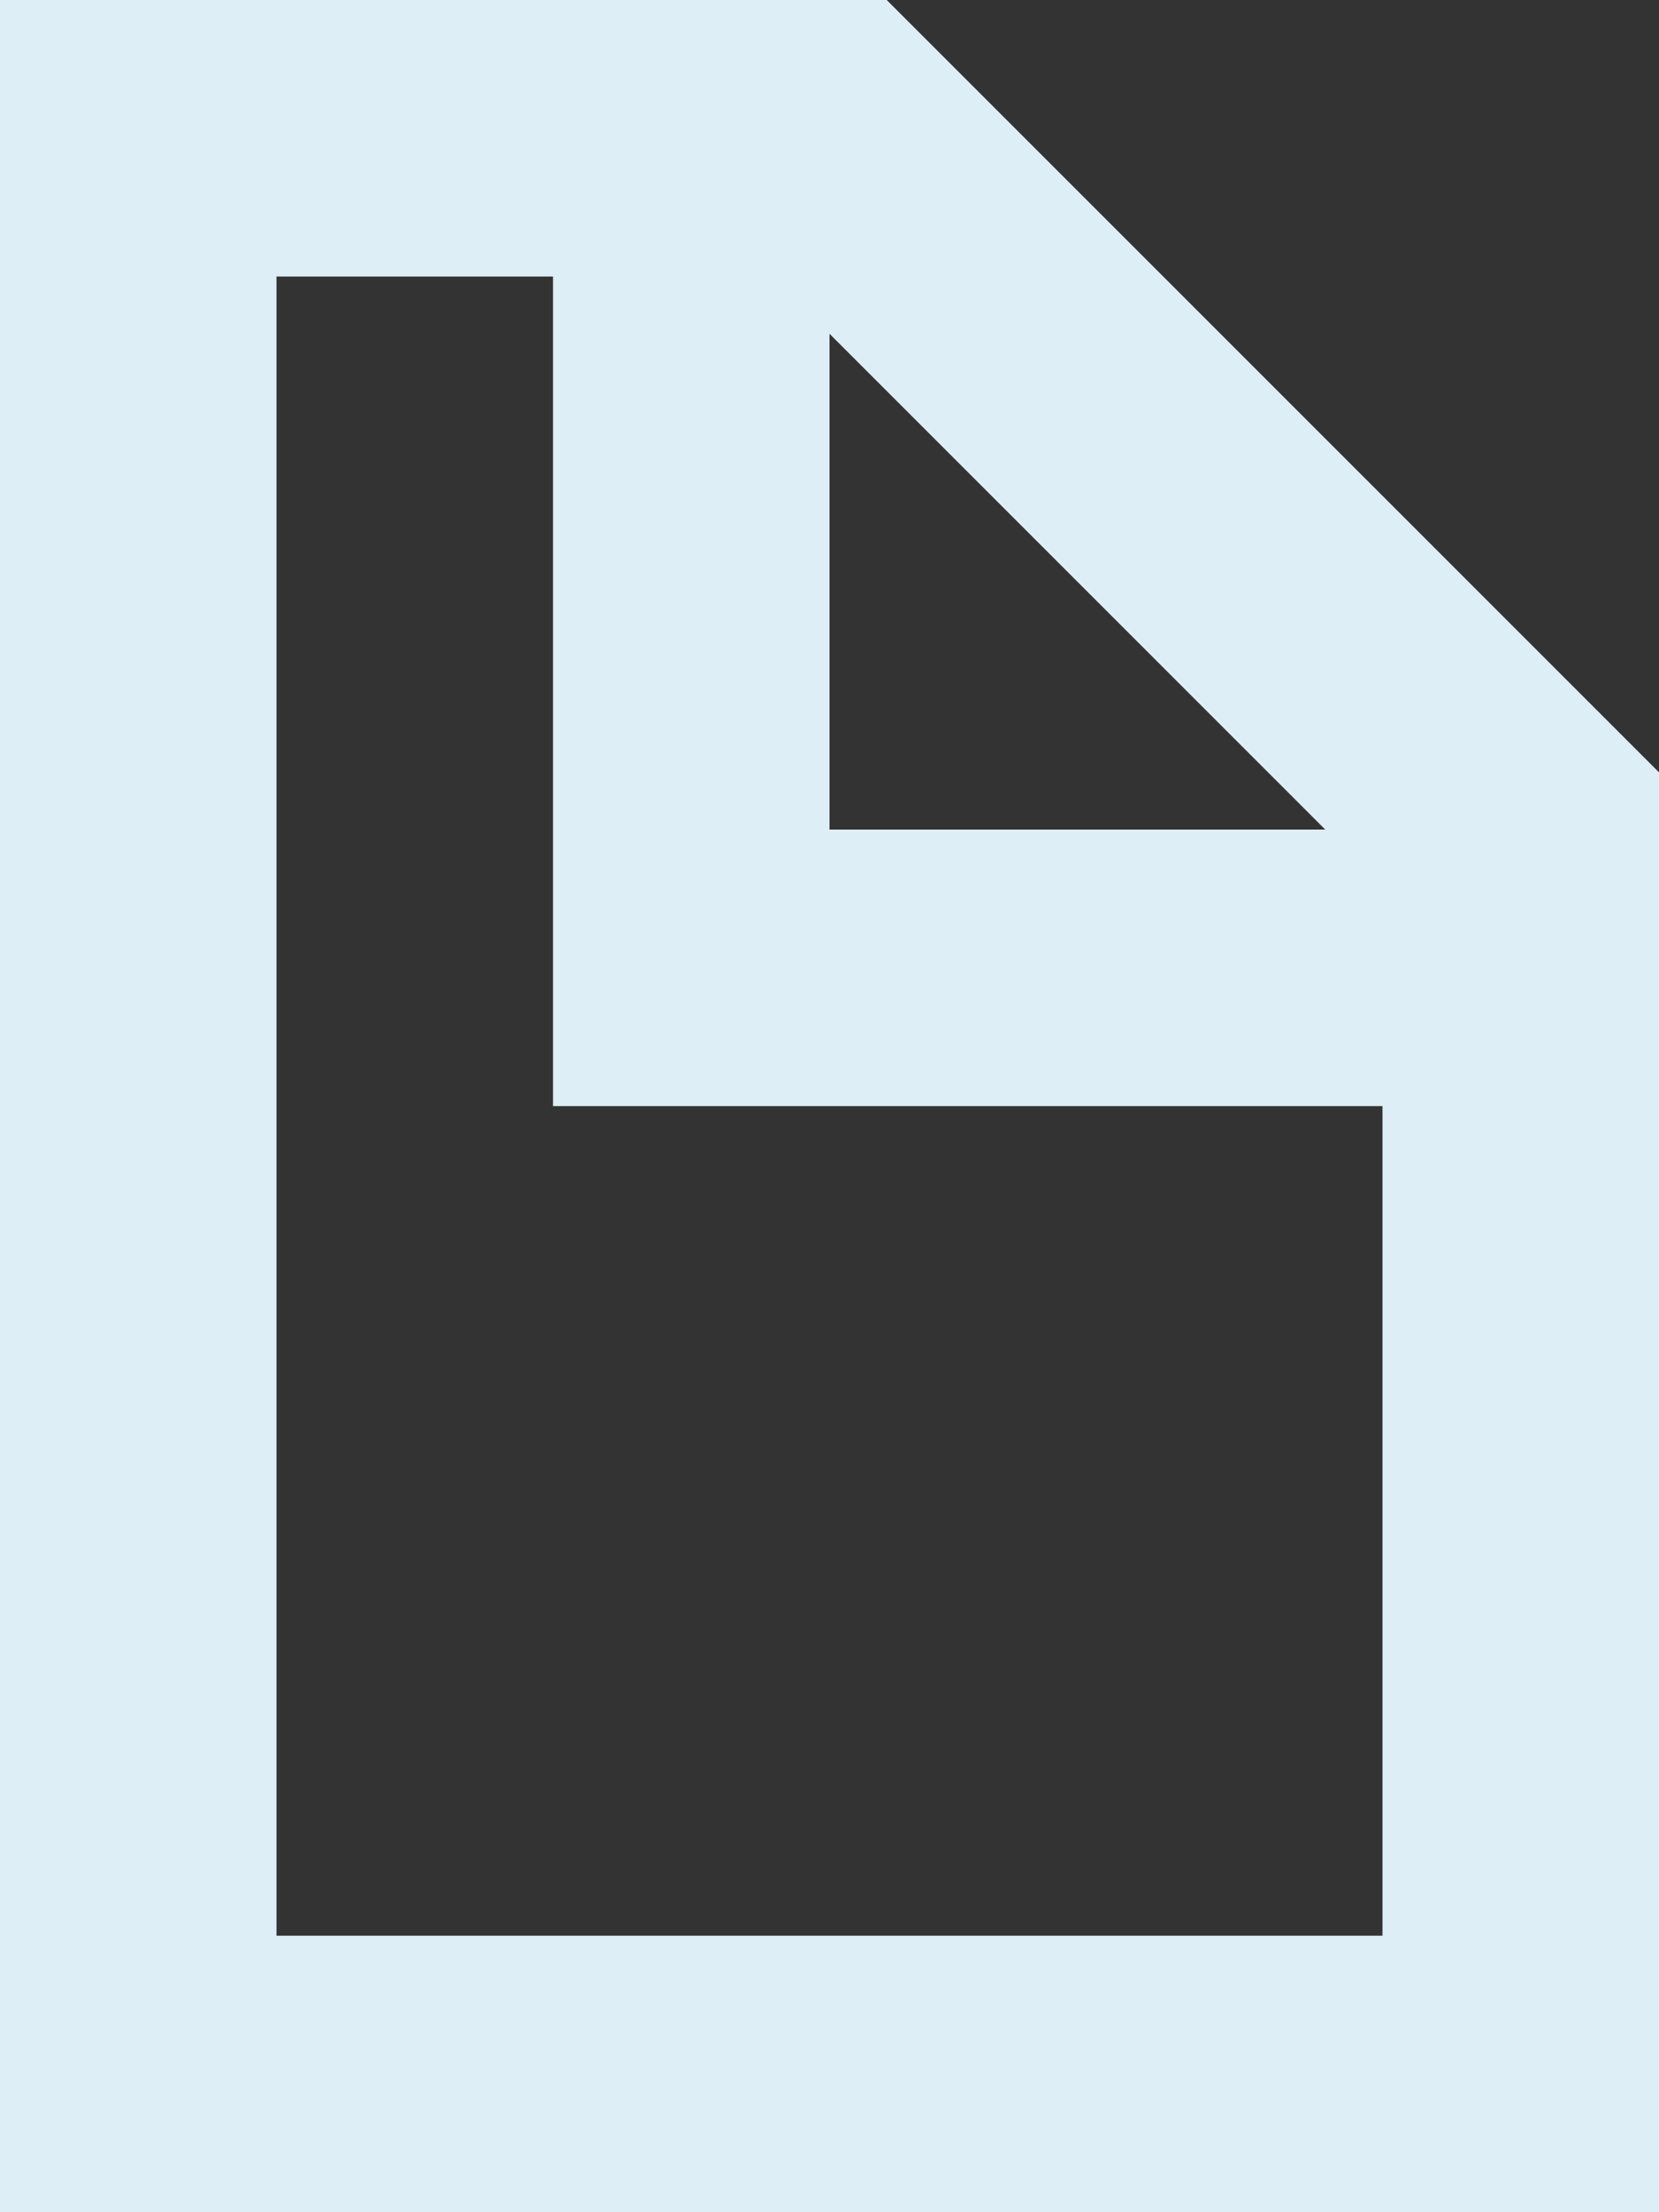
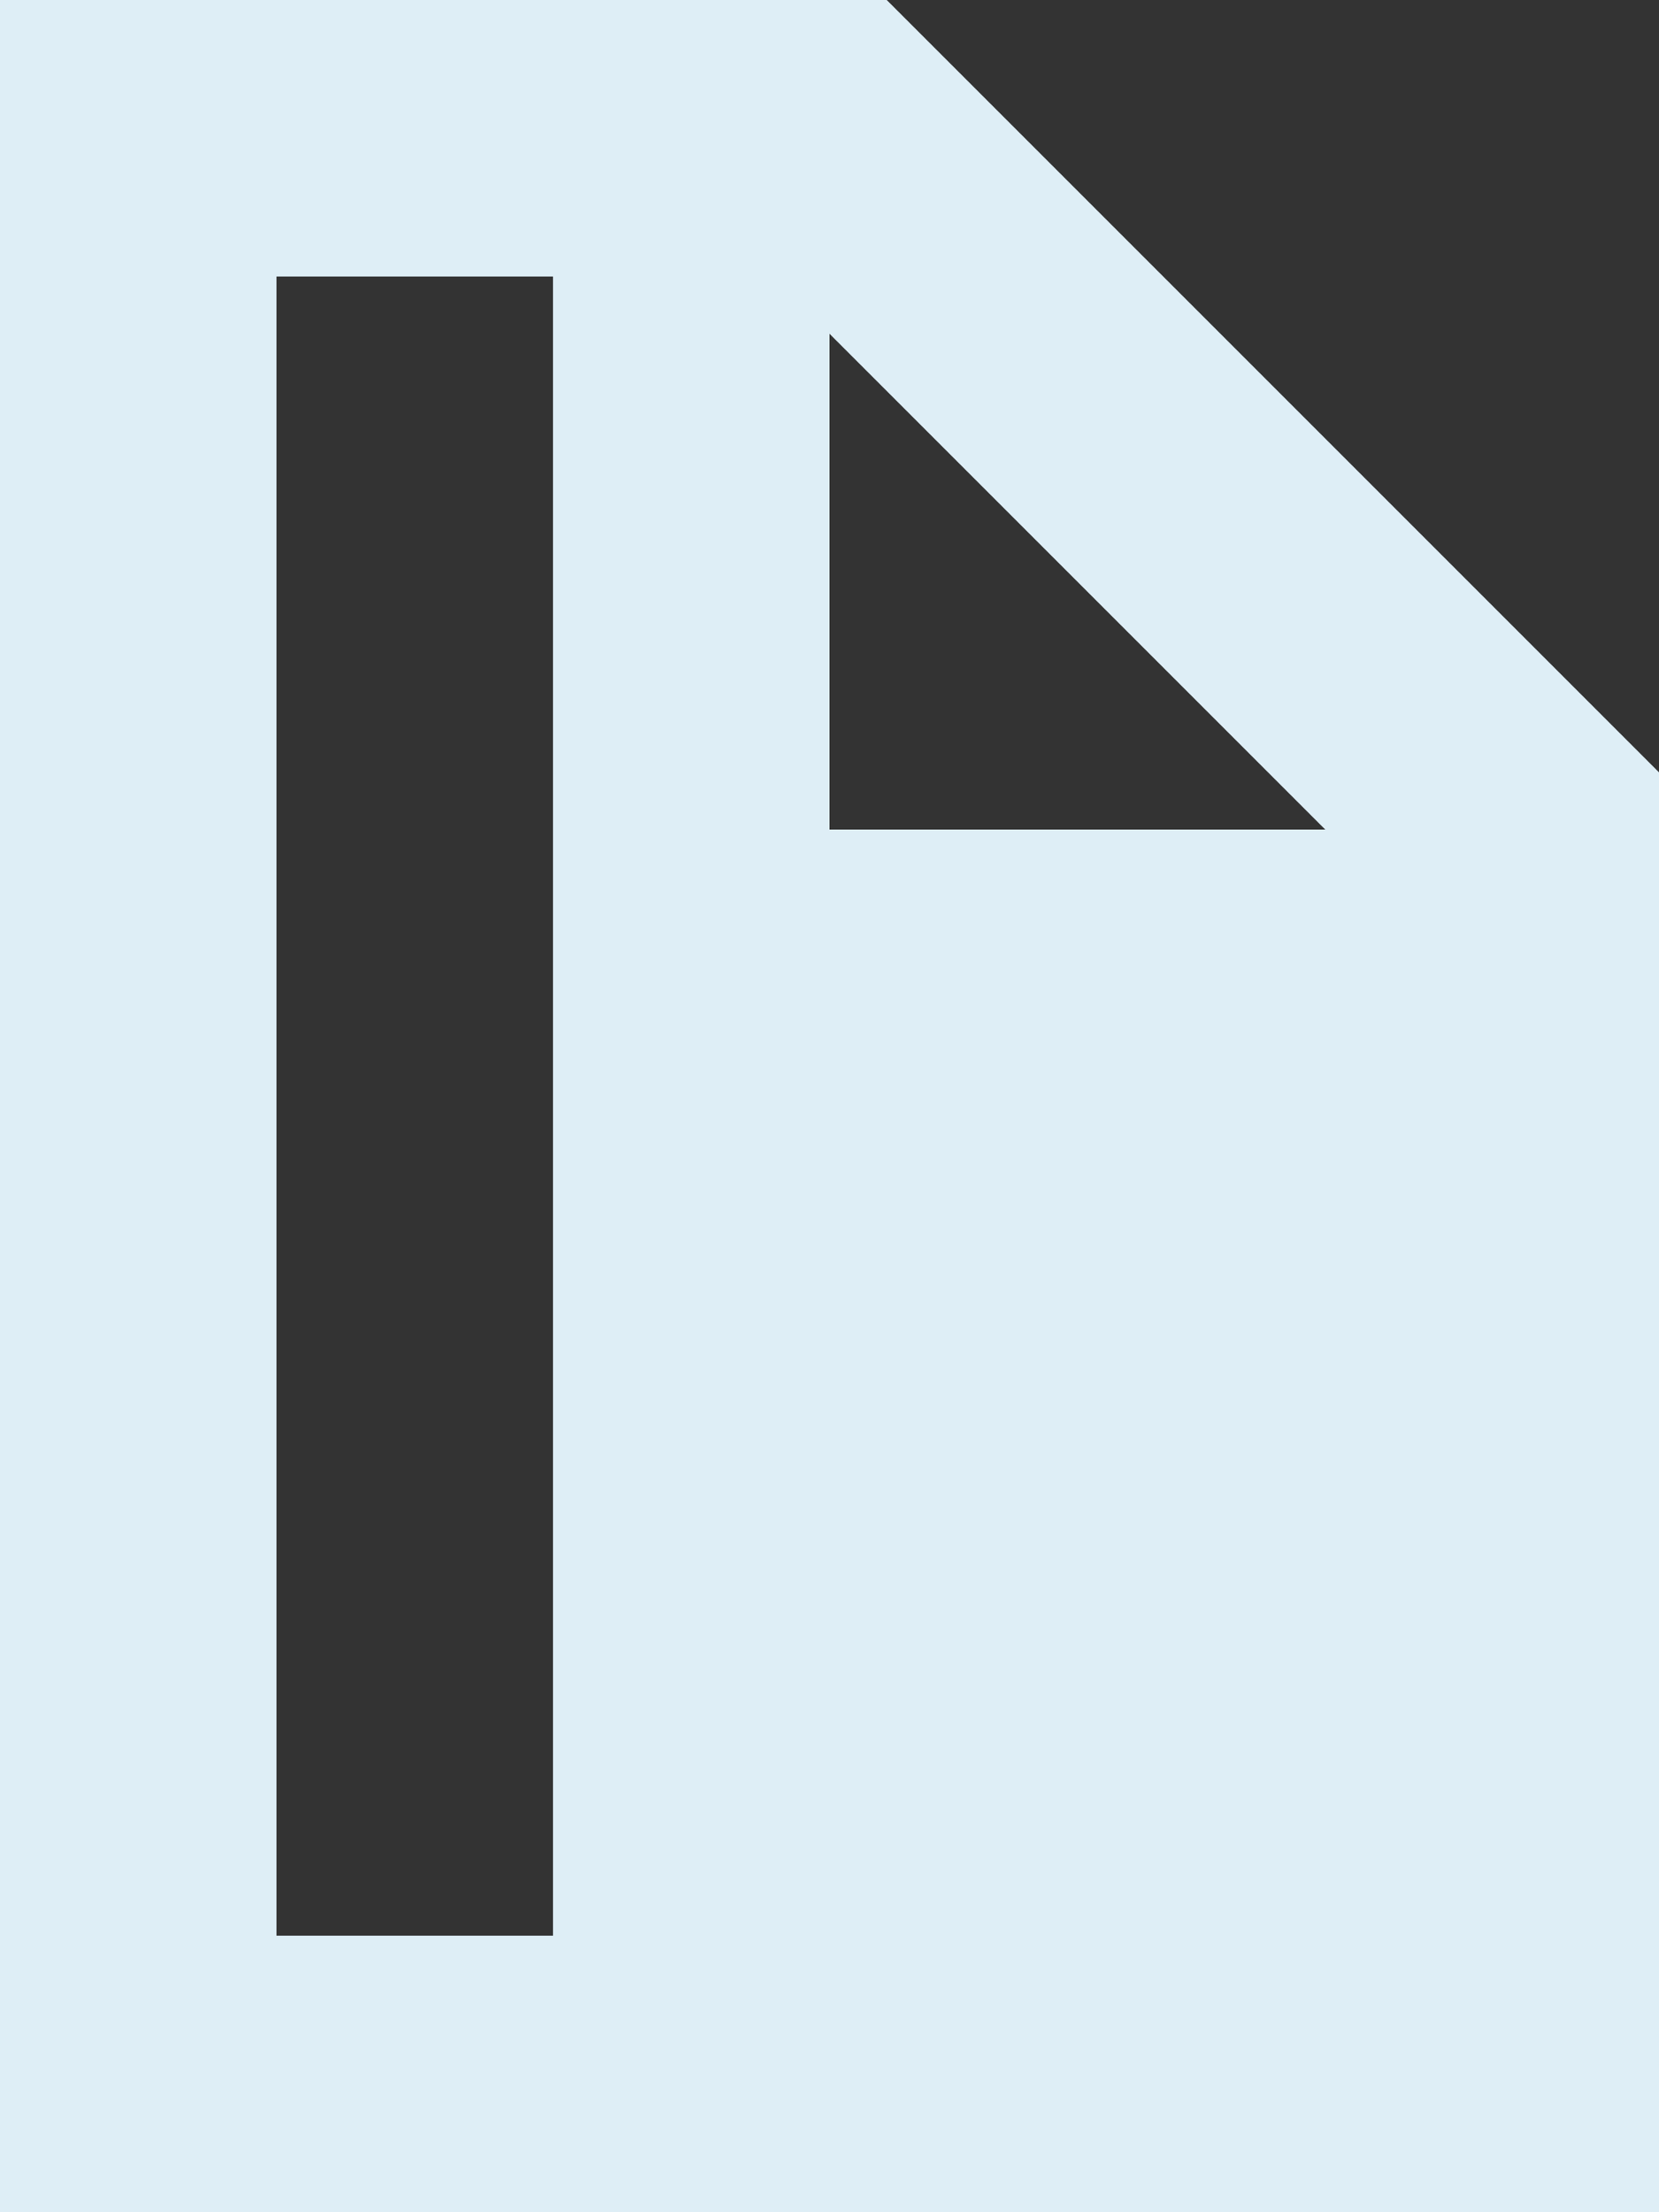
<svg xmlns="http://www.w3.org/2000/svg" width="12" height="16" viewBox="0 0 12 16" fill="none">
  <rect x="0" y="0" width="12" height="16" fill="#333333" stroke="none" />
-   <path d="M6.414 0H0V16H12V5.586L6.414 0ZM6 2.414L9.586 6H6V2.414ZM2 14V2H4V8H10V14H2Z" fill="#DEEEF6" />
+   <path d="M6.414 0H0V16H12V5.586L6.414 0ZM6 2.414L9.586 6H6V2.414ZM2 14V2H4V8V14H2Z" fill="#DEEEF6" />
</svg>